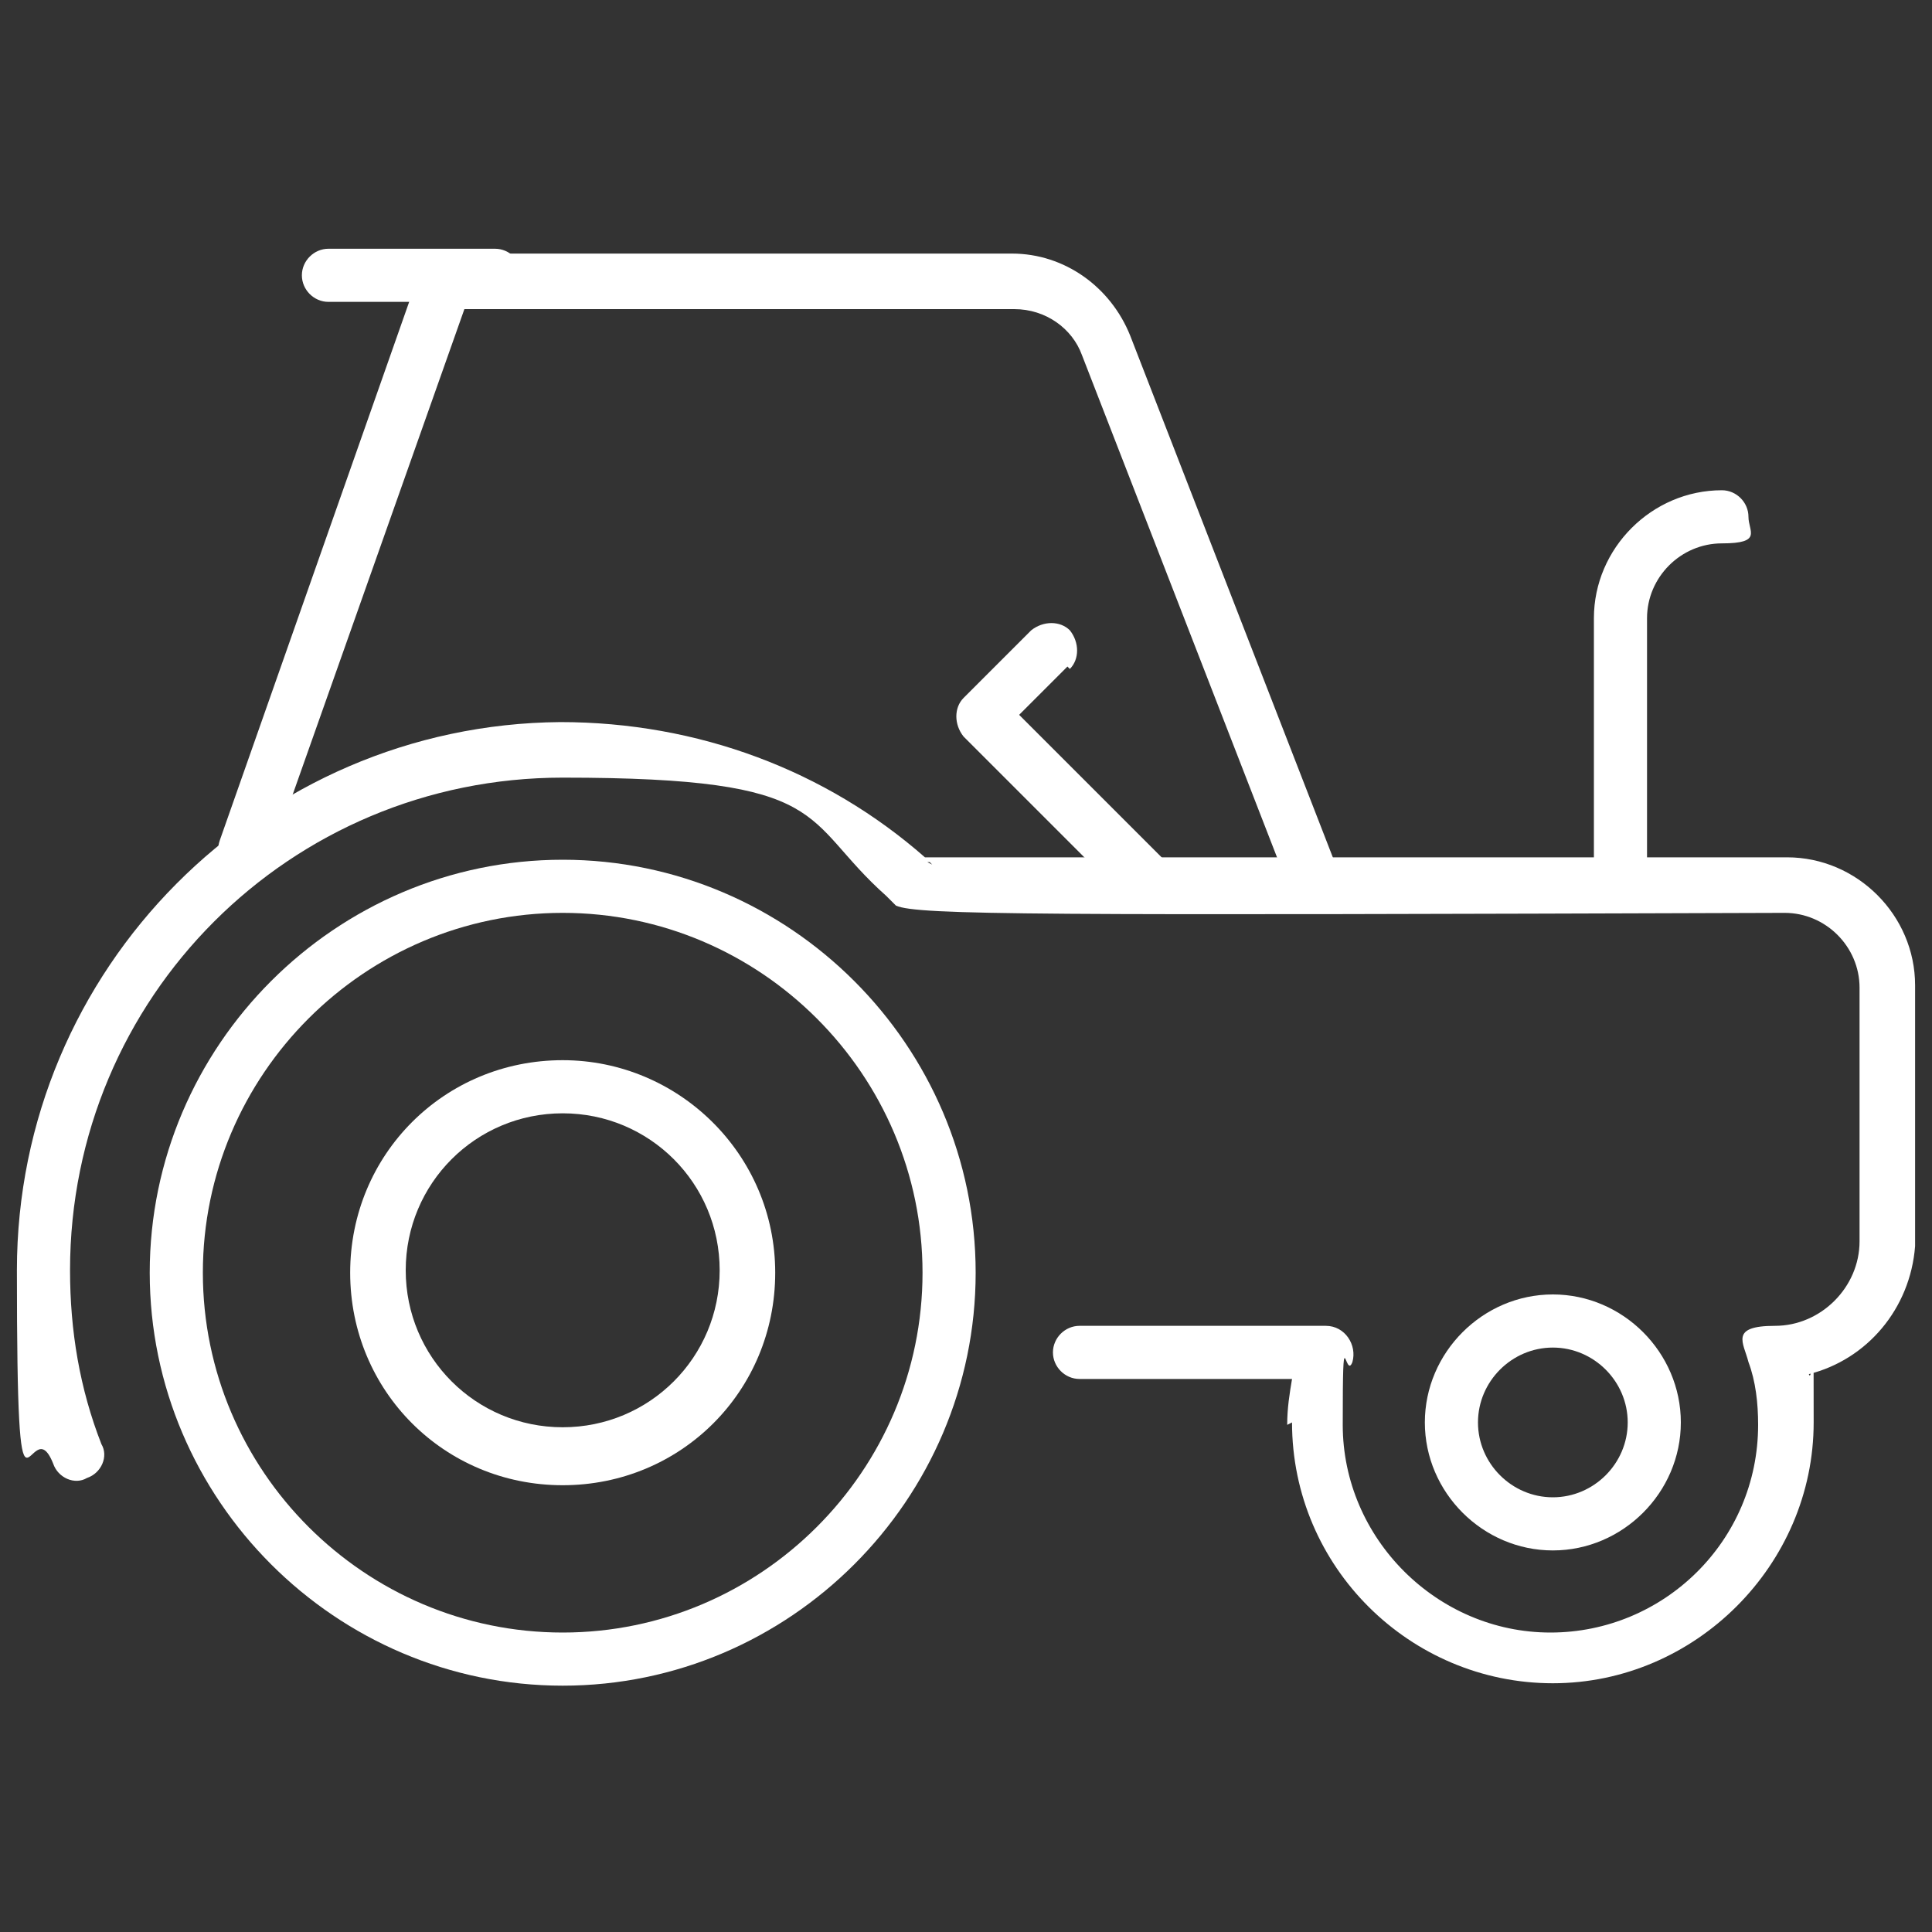
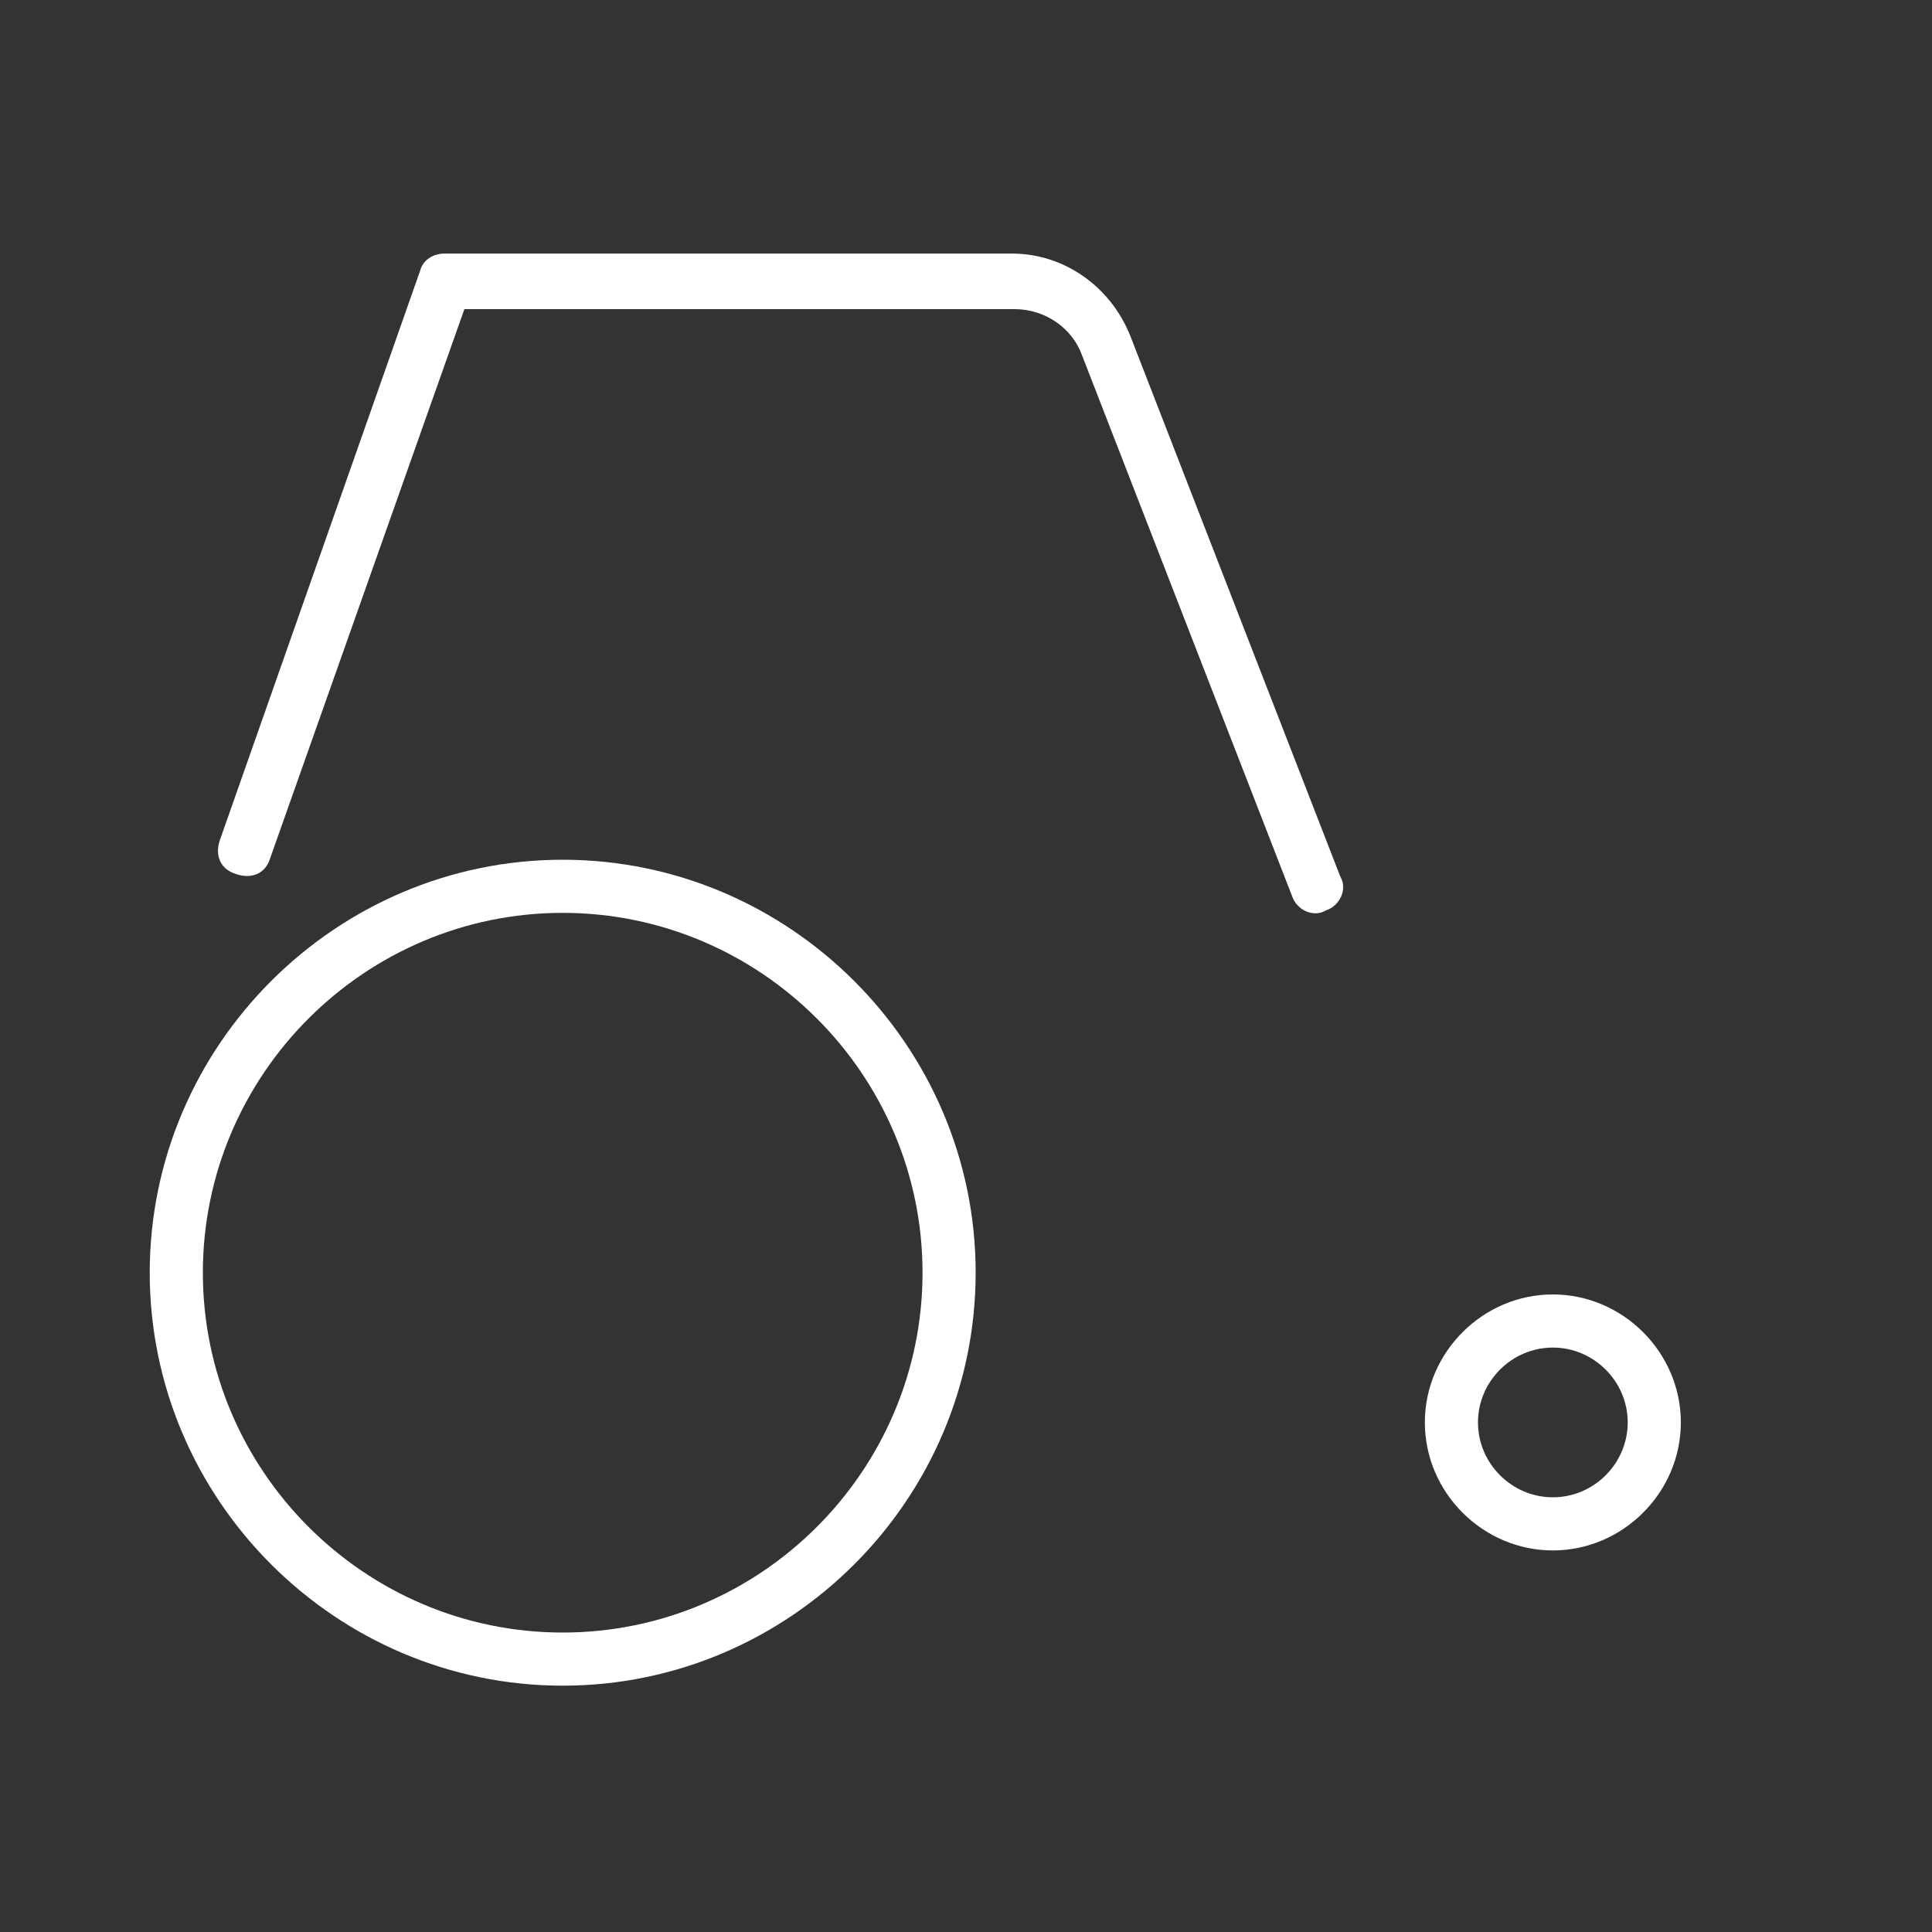
<svg xmlns="http://www.w3.org/2000/svg" id="Ebene_1" version="1.1" viewBox="0 0 80 80">
  <rect x="0" y="0" width="80" height="80" fill="#333333" stroke="none" />
  <defs>
    <style>
      .st0 {
        fill: #fff;
      }
    </style>
  </defs>
  <path class="st0" d="M19.2,12.8h22.8c1.3,0,2.4.8,2.8,1.9l8.7,22.4c.2.6.9.9,1.4.6.6-.2.9-.9.6-1.4l-8.7-22.4c-.8-2-2.7-3.4-4.9-3.4h-23.5c-.5,0-.9.3-1,.7l-8.3,23.6c-.2.6,0,1.2.7,1.4.6.2,1.2,0,1.4-.7l8.1-22.9Z" />
-   <path class="st0" d="M53.5,58.9c0,6,4.9,10.8,10.8,10.8s10.8-4.9,10.8-10.8,0-1.4-.2-2c2.4-.6,4.2-2.7,4.4-5.3v-.3s0-10.5,0-10.5c0-2.9-2.4-5.3-5.3-5.3h-23c0,0-7.7,0-7.7,0h-2.8s-1.6,0-1.6,0h-.7s0,0,0,0c0,0,.1,0,.1,0h0c-4.1-3.6-9.4-5.6-15.1-5.6C10.8,30,.7,40.1.7,52.6s.5,5.5,1.5,8c.2.6.9.9,1.4.6.6-.2.9-.9.6-1.4-.9-2.3-1.3-4.7-1.3-7.2,0-11.3,9.1-20.4,20.4-20.4s9.8,1.7,13.4,4.9l.4.4h0c.9.4,5.9.4,36.8.3,1.7,0,3.1,1.4,3.1,3.1v10.5c0,1.9-1.6,3.5-3.5,3.5s-1.3.7-1.1,1.5c.3.8.4,1.7.4,2.6,0,4.8-3.9,8.6-8.6,8.6s-8.6-3.9-8.6-8.6.1-1.8.4-2.6c.2-.7-.3-1.5-1.1-1.5h-10.2c-.6,0-1.1.5-1.1,1.1s.5,1.1,1.1,1.1h8.8c-.1.6-.2,1.2-.2,1.9ZM38.5,35.7h0s.1.1.1.1h0c0,0-.2-.1-.2-.1Z" />
-   <path class="st0" d="M68.2,36.7v-11.1c0-1.7,1.4-3.1,3.1-3.1s1.1-.5,1.1-1.1-.5-1.1-1.1-1.1c-2.9,0-5.3,2.4-5.3,5.3v11.1c0,.6.5,1.1,1.1,1.1s1.1-.5,1.1-1.1ZM44.3,27.7c.4-.4.4-1.1,0-1.6-.4-.4-1.1-.4-1.6,0l-2.8,2.8c-.4.4-.4,1.1,0,1.6l6.9,6.9c.4.4,1.1.4,1.6,0,.4-.4.4-1.1,0-1.6l-6.2-6.2,2-2ZM23.3,43.9c4.8,0,8.8,3.9,8.8,8.8s-3.9,8.8-8.8,8.8-8.8-3.9-8.8-8.8,3.9-8.8,8.8-8.8ZM23.3,46.1c-3.6,0-6.5,2.9-6.5,6.5s2.9,6.5,6.5,6.5,6.5-2.9,6.5-6.5-2.9-6.5-6.5-6.5ZM13.6,12.5h6.9c.6,0,1.1-.5,1.1-1.1s-.5-1.1-1.1-1.1h-6.9c-.6,0-1.1.5-1.1,1.1s.5,1.1,1.1,1.1Z" />
  <path class="st0" d="M23.3,35.6c9.4,0,17.1,7.7,17.1,17.1s-7.7,17.1-17.1,17.1-17.1-7.7-17.1-17.1,7.7-17.1,17.1-17.1ZM23.3,37.8c-8.2,0-14.9,6.7-14.9,14.9s6.7,14.9,14.9,14.9,14.9-6.7,14.9-14.9-6.7-14.9-14.9-14.9ZM64.3,53.6c2.9,0,5.3,2.4,5.3,5.3s-2.4,5.3-5.3,5.3-5.3-2.4-5.3-5.3,2.4-5.3,5.3-5.3ZM64.3,55.8c-1.7,0-3.1,1.4-3.1,3.1s1.4,3.1,3.1,3.1,3.1-1.4,3.1-3.1-1.4-3.1-3.1-3.1Z" />
</svg>